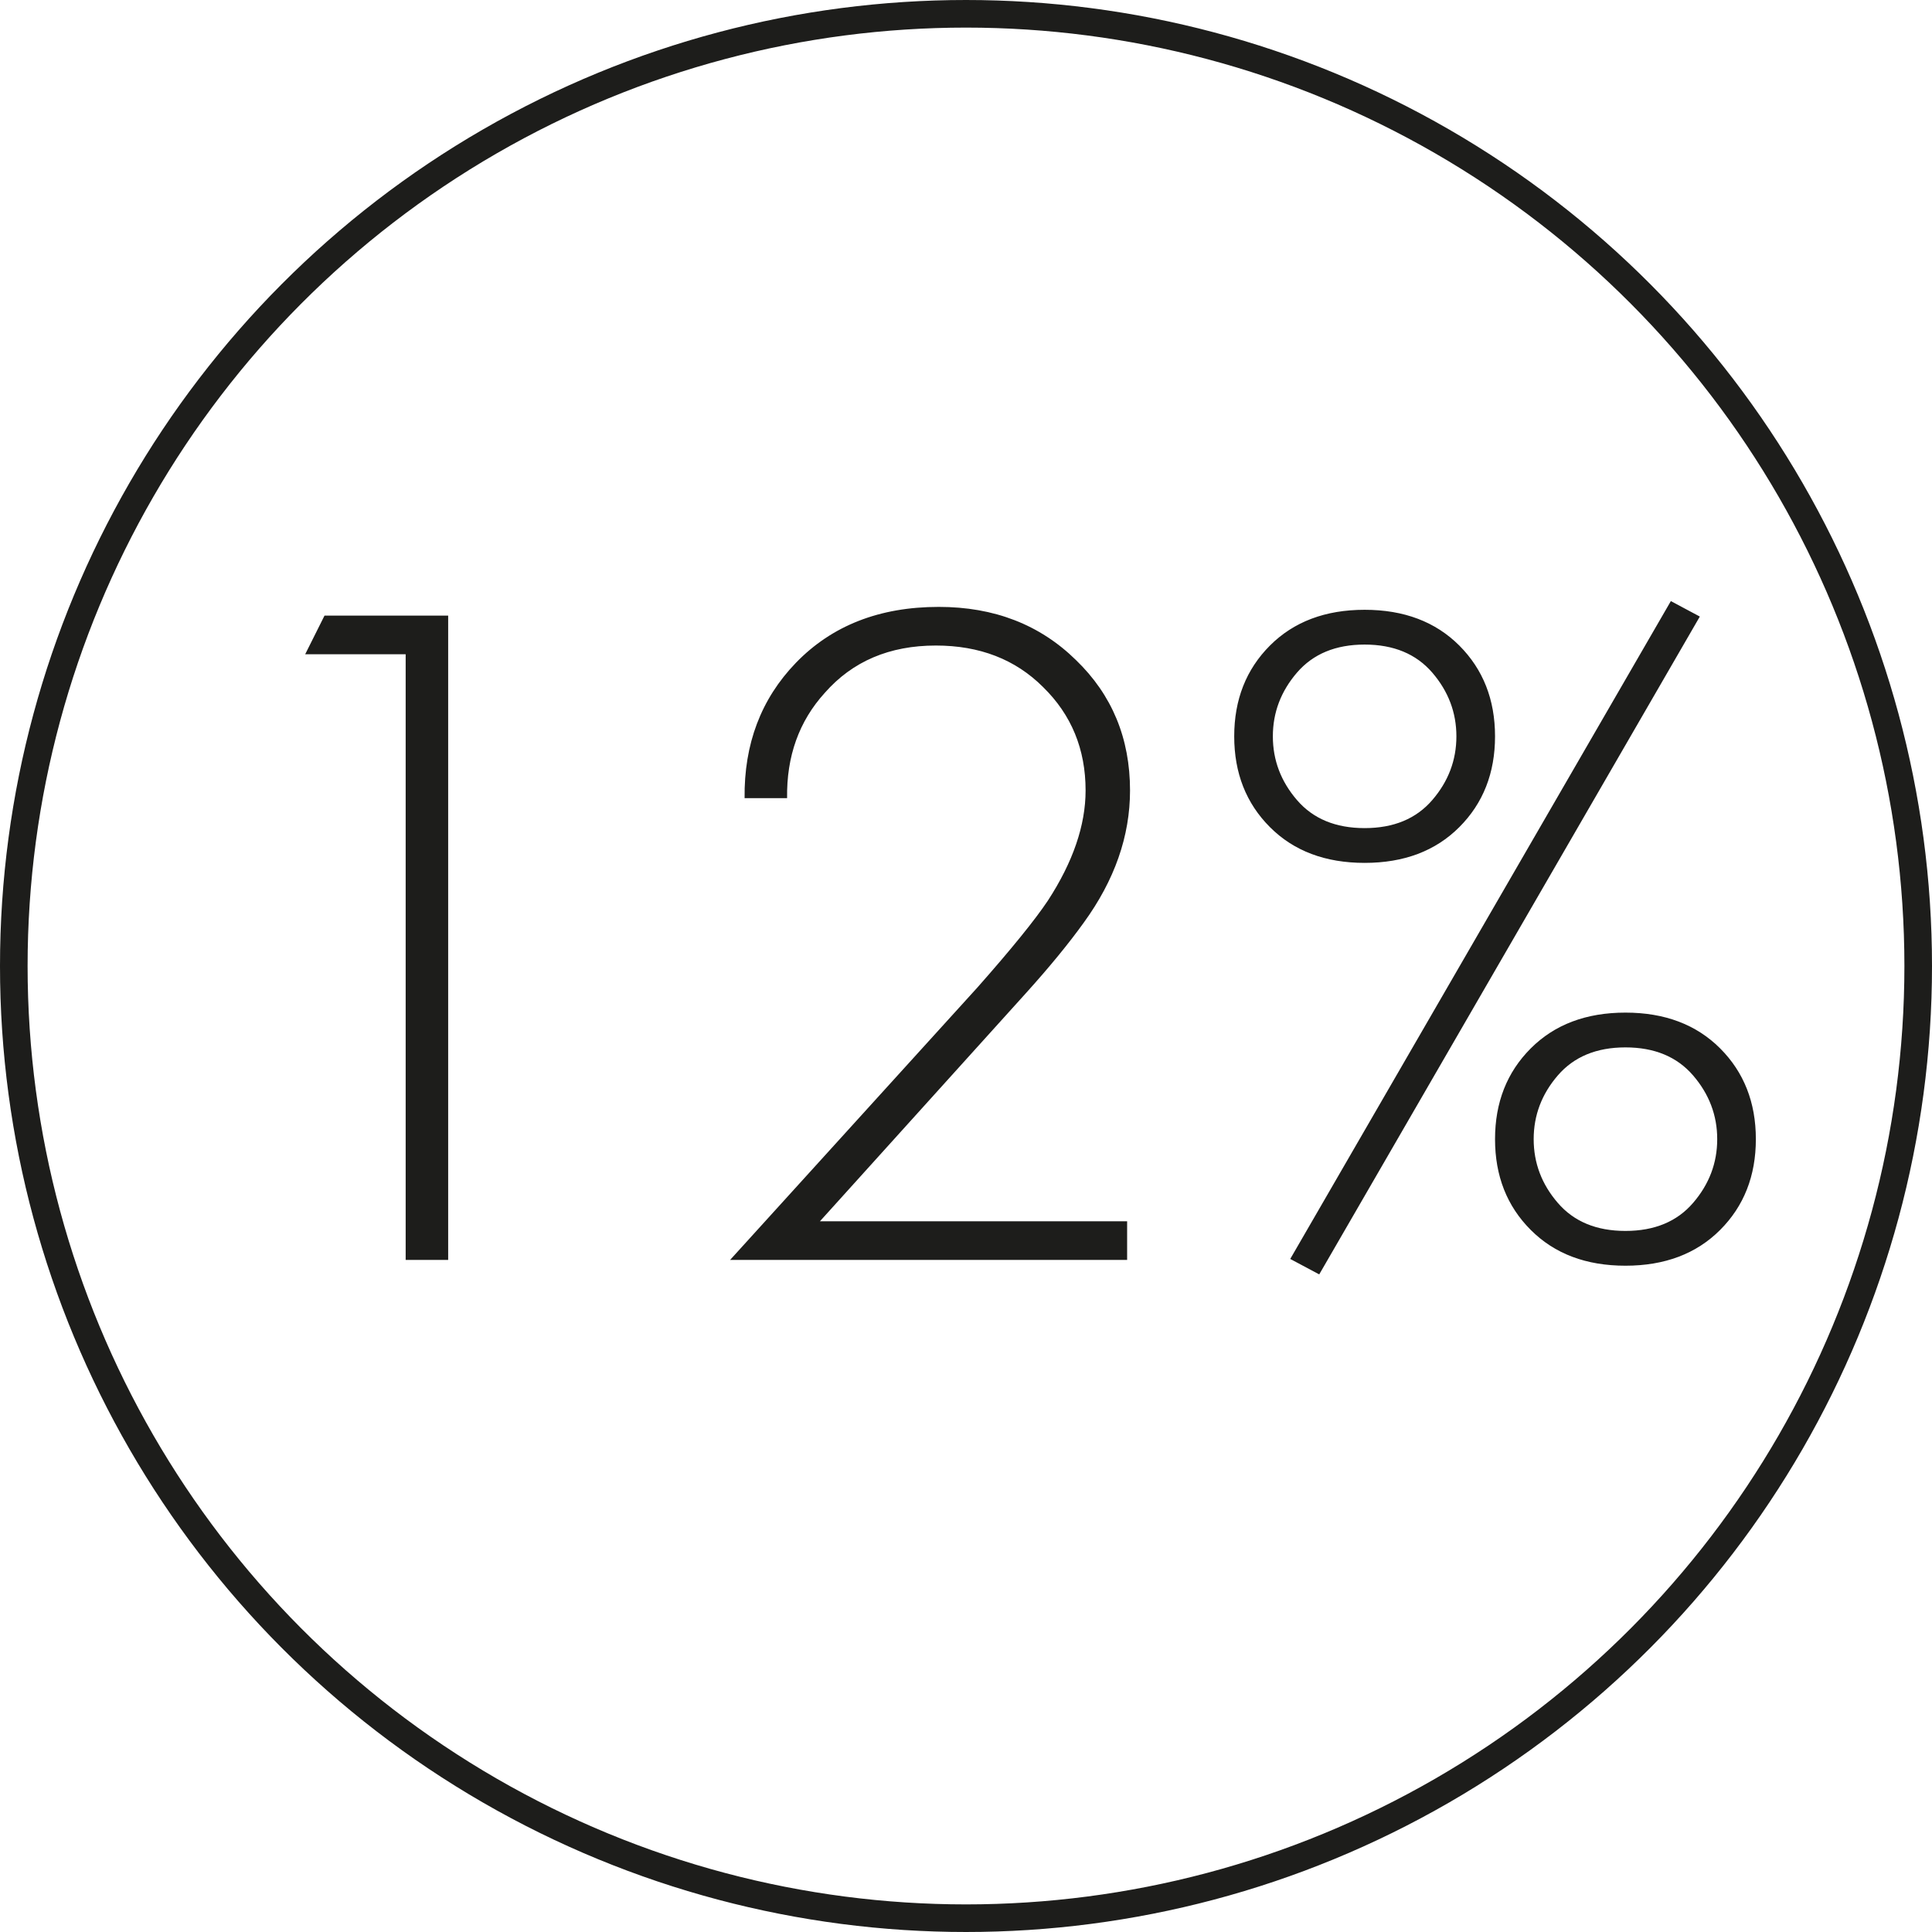
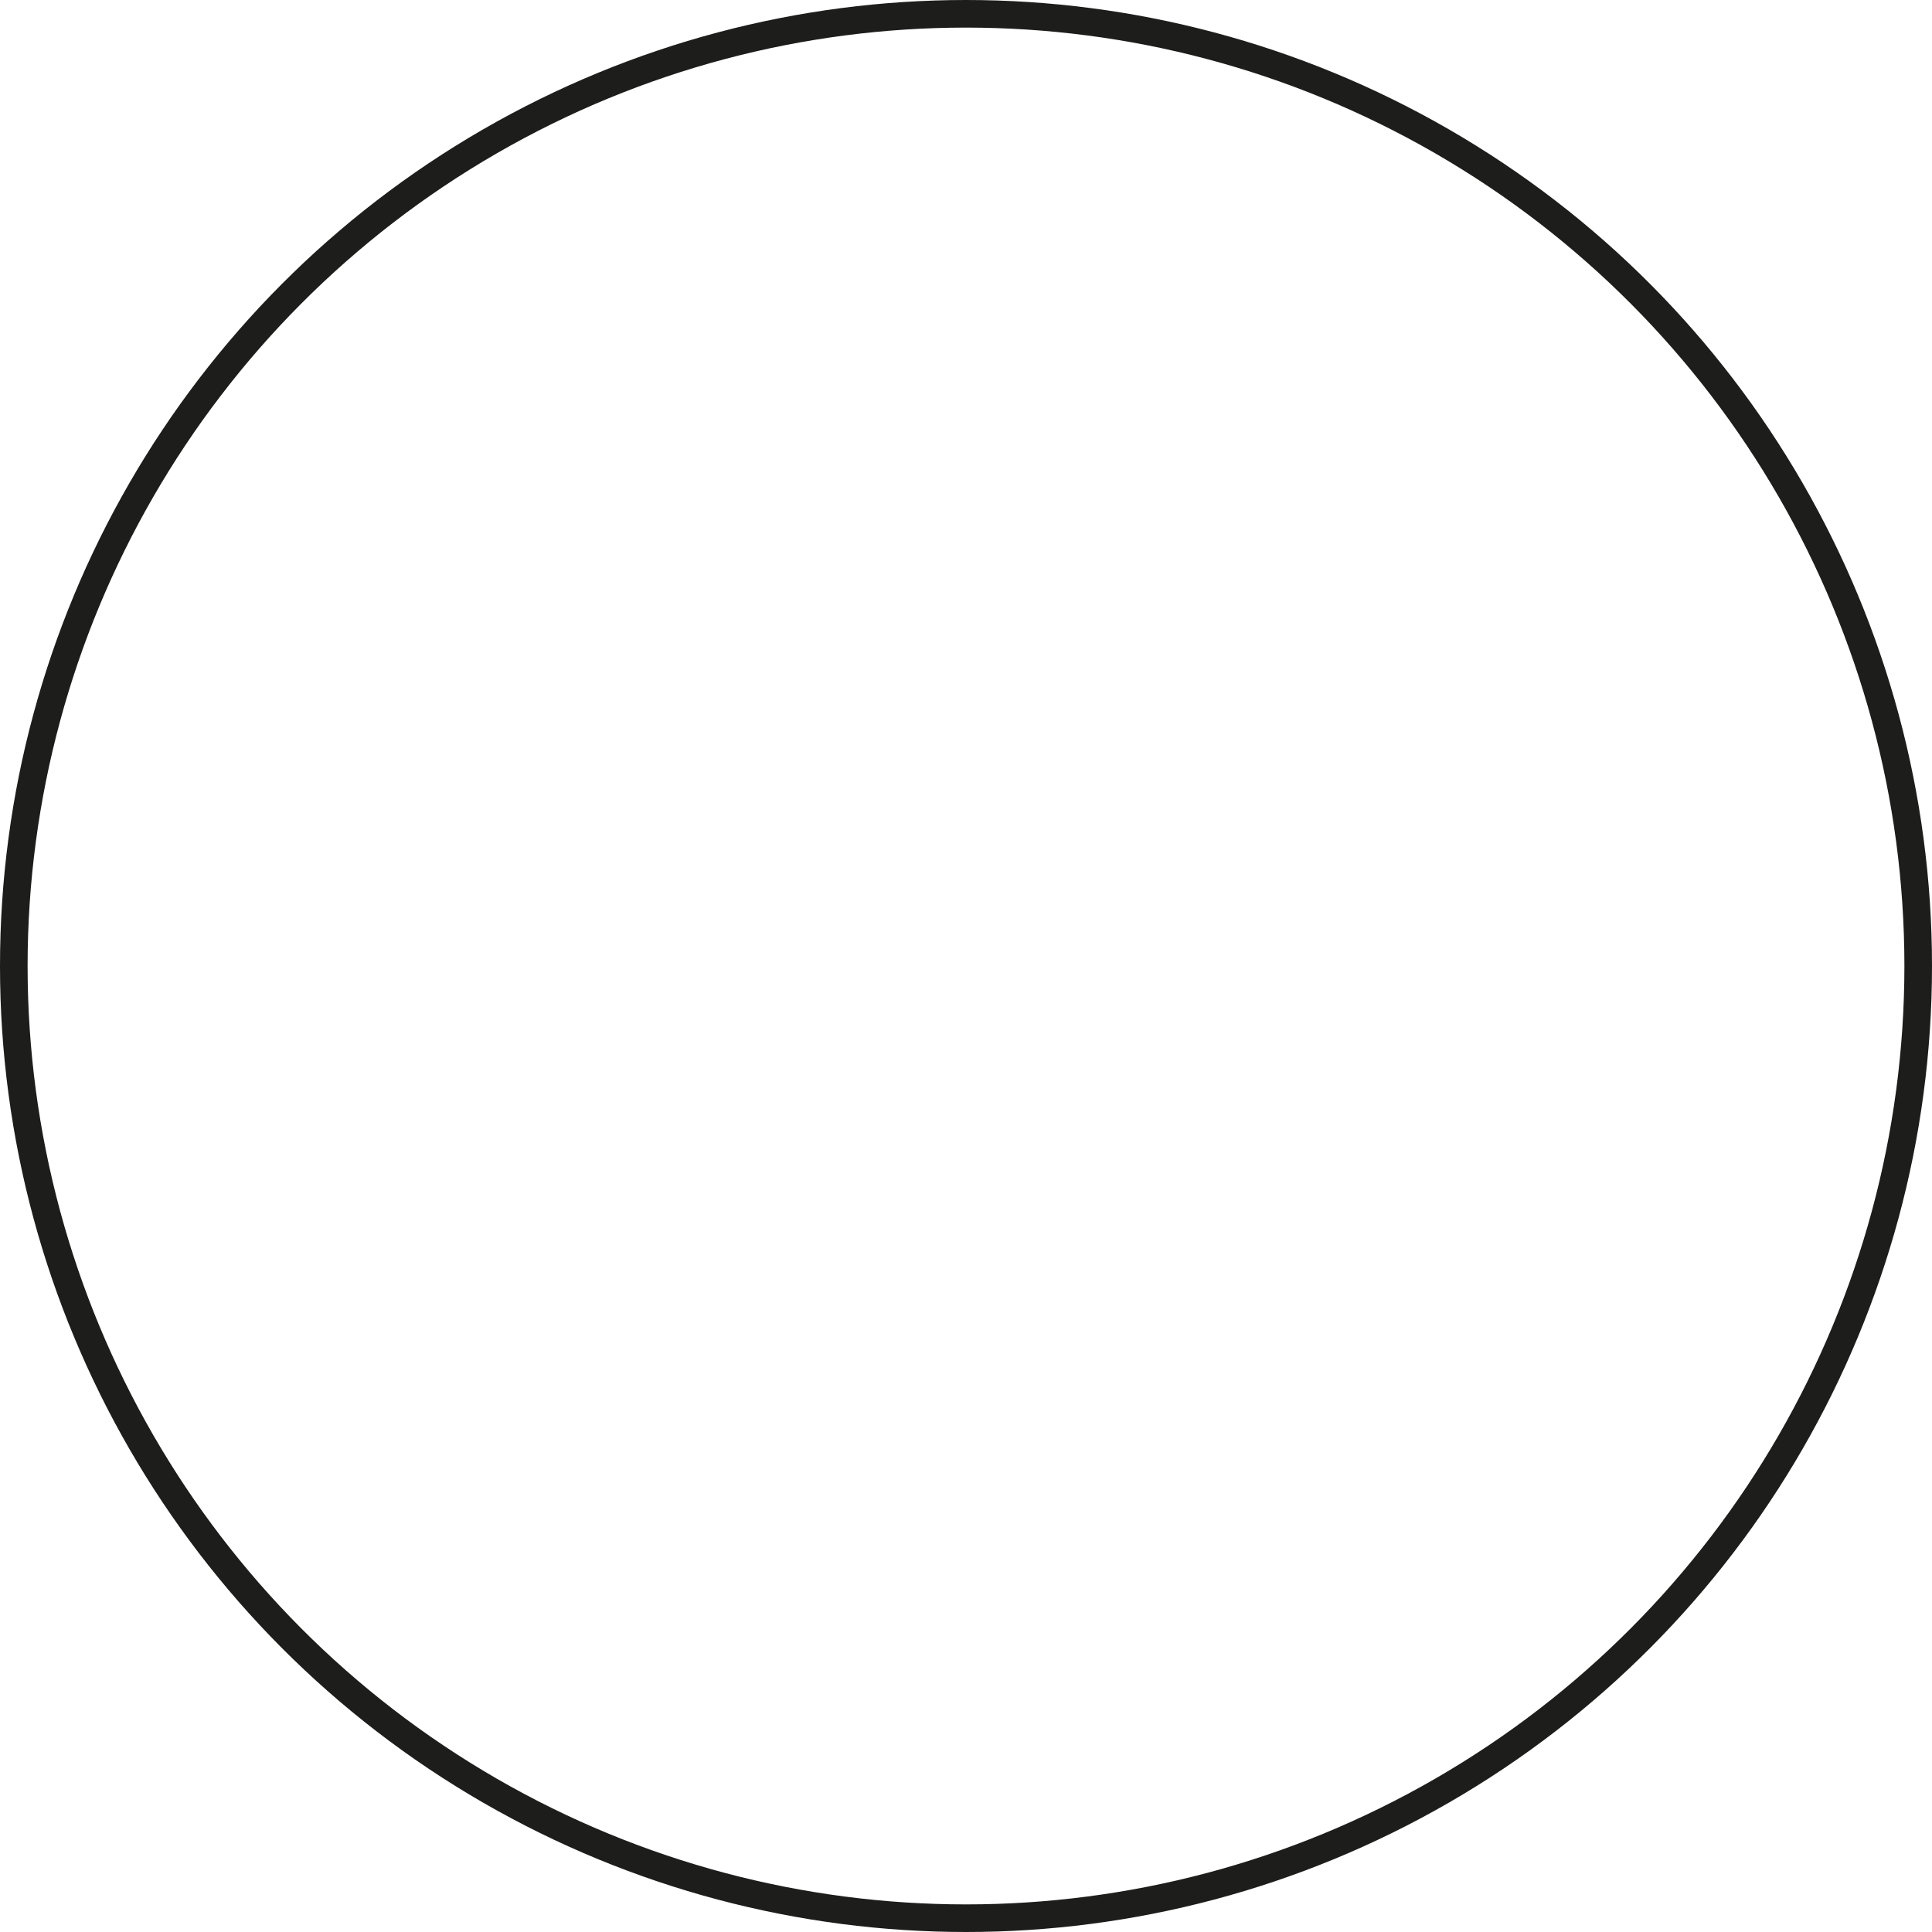
<svg xmlns="http://www.w3.org/2000/svg" width="70" height="70" viewBox="0 0 70 70" fill="none">
-   <path d="M14.698 45.649V23.704H11.058L11.758 22.304H16.238V45.649H14.698ZM40.838 45.649H26.453L35.413 35.779C36.65 34.379 37.501 33.329 37.968 32.629C38.878 31.229 39.333 29.899 39.333 28.639C39.333 27.146 38.82 25.898 37.793 24.894C36.79 23.891 35.495 23.389 33.908 23.389C32.228 23.389 30.886 23.961 29.883 25.104C28.95 26.131 28.495 27.403 28.518 28.919H26.978C26.955 26.959 27.573 25.326 28.833 24.019C30.14 22.666 31.866 21.989 34.013 21.989C36.02 21.989 37.676 22.631 38.983 23.914C40.29 25.174 40.943 26.749 40.943 28.639C40.943 30.296 40.383 31.894 39.263 33.434C38.726 34.181 38.038 35.021 37.198 35.954L29.708 44.249H40.838V45.649ZM46.013 23.389C46.876 22.526 48.02 22.094 49.443 22.094C50.866 22.094 52.01 22.526 52.873 23.389C53.736 24.253 54.168 25.349 54.168 26.679C54.168 28.009 53.736 29.106 52.873 29.969C52.01 30.833 50.866 31.264 49.443 31.264C48.02 31.264 46.876 30.833 46.013 29.969C45.15 29.106 44.718 28.009 44.718 26.679C44.718 25.349 45.15 24.253 46.013 23.389ZM46.993 28.989C47.576 29.666 48.393 30.004 49.443 30.004C50.493 30.004 51.309 29.666 51.893 28.989C52.476 28.313 52.768 27.543 52.768 26.679C52.768 25.816 52.476 25.046 51.893 24.369C51.309 23.693 50.493 23.354 49.443 23.354C48.393 23.354 47.576 23.693 46.993 24.369C46.41 25.046 46.118 25.816 46.118 26.679C46.118 27.543 46.41 28.313 46.993 28.989ZM46.748 45.614L60.538 21.779L61.588 22.339L47.798 46.174L46.748 45.614ZM55.463 37.984C56.326 37.121 57.469 36.689 58.893 36.689C60.316 36.689 61.459 37.121 62.323 37.984C63.186 38.848 63.618 39.944 63.618 41.274C63.618 42.604 63.186 43.701 62.323 44.564C61.459 45.428 60.316 45.859 58.893 45.859C57.469 45.859 56.326 45.428 55.463 44.564C54.599 43.701 54.168 42.604 54.168 41.274C54.168 39.944 54.599 38.848 55.463 37.984ZM56.443 43.584C57.026 44.261 57.843 44.599 58.893 44.599C59.943 44.599 60.76 44.261 61.343 43.584C61.926 42.908 62.218 42.138 62.218 41.274C62.218 40.411 61.926 39.641 61.343 38.964C60.76 38.288 59.943 37.949 58.893 37.949C57.843 37.949 57.026 38.288 56.443 38.964C55.859 39.641 55.568 40.411 55.568 41.274C55.568 42.138 55.859 42.908 56.443 43.584Z" fill="#1D1D1B" />
  <circle cx="35" cy="35" r="34.5" stroke="#1D1D1B" />
</svg>